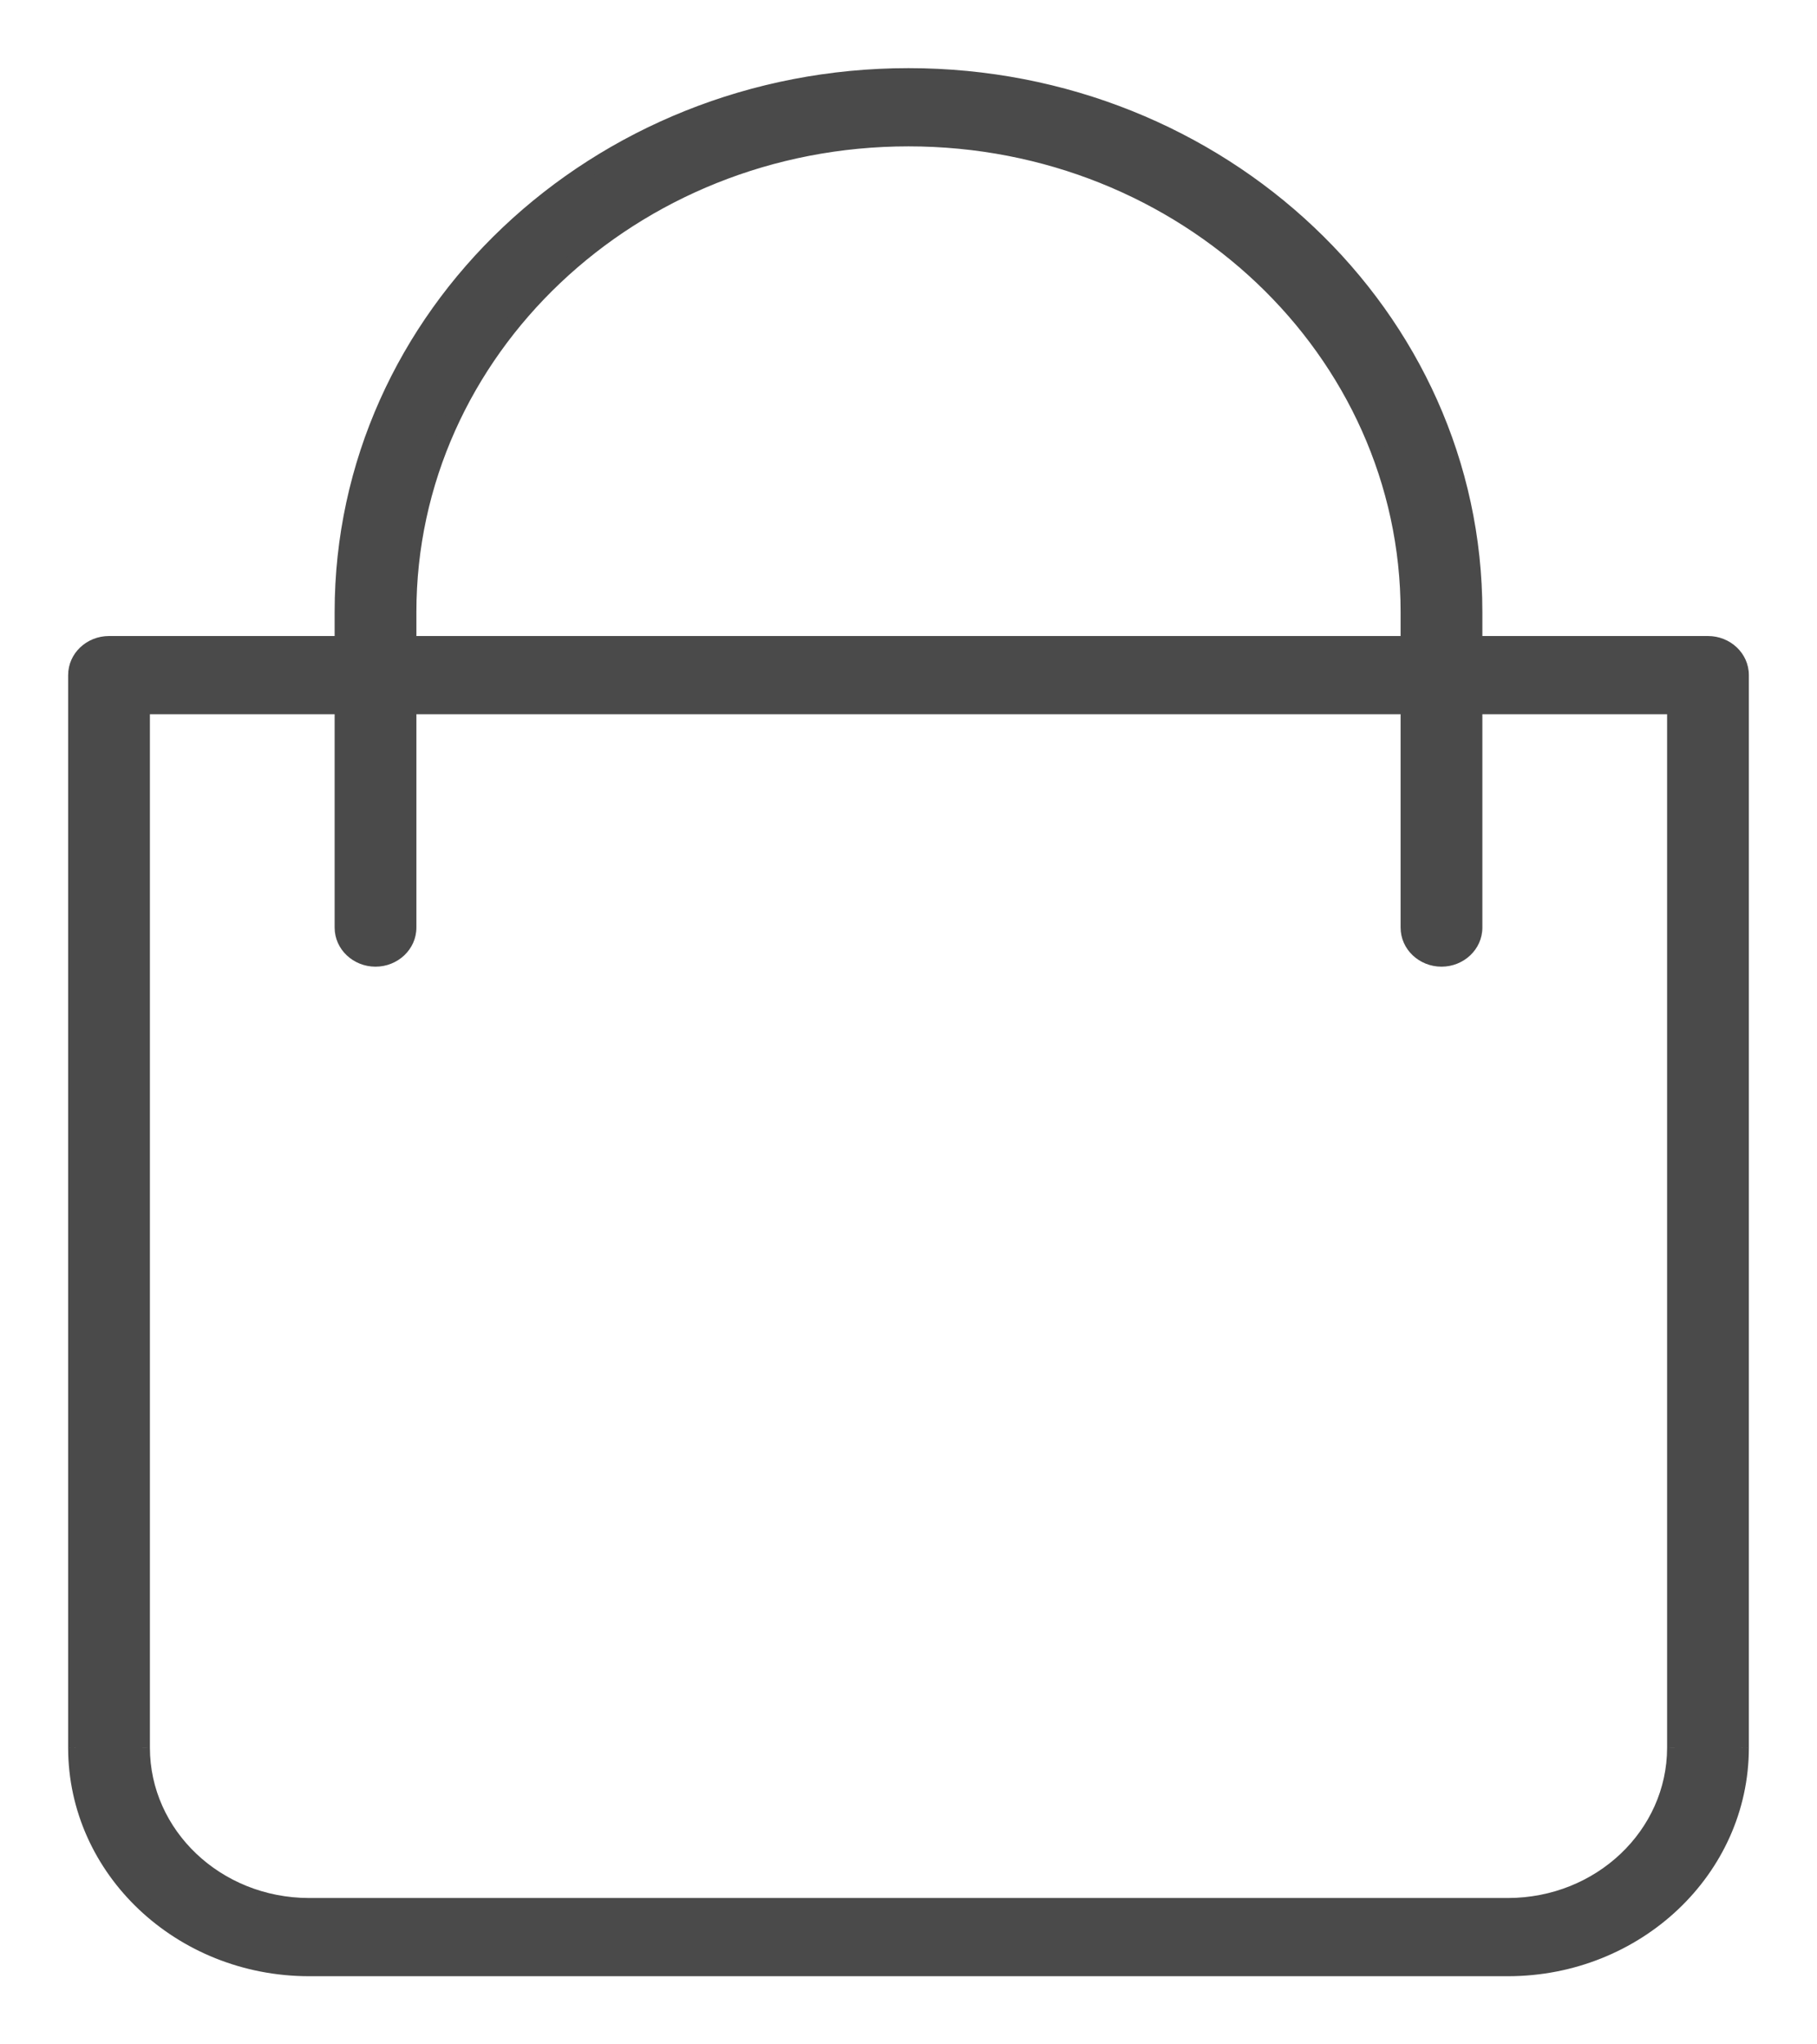
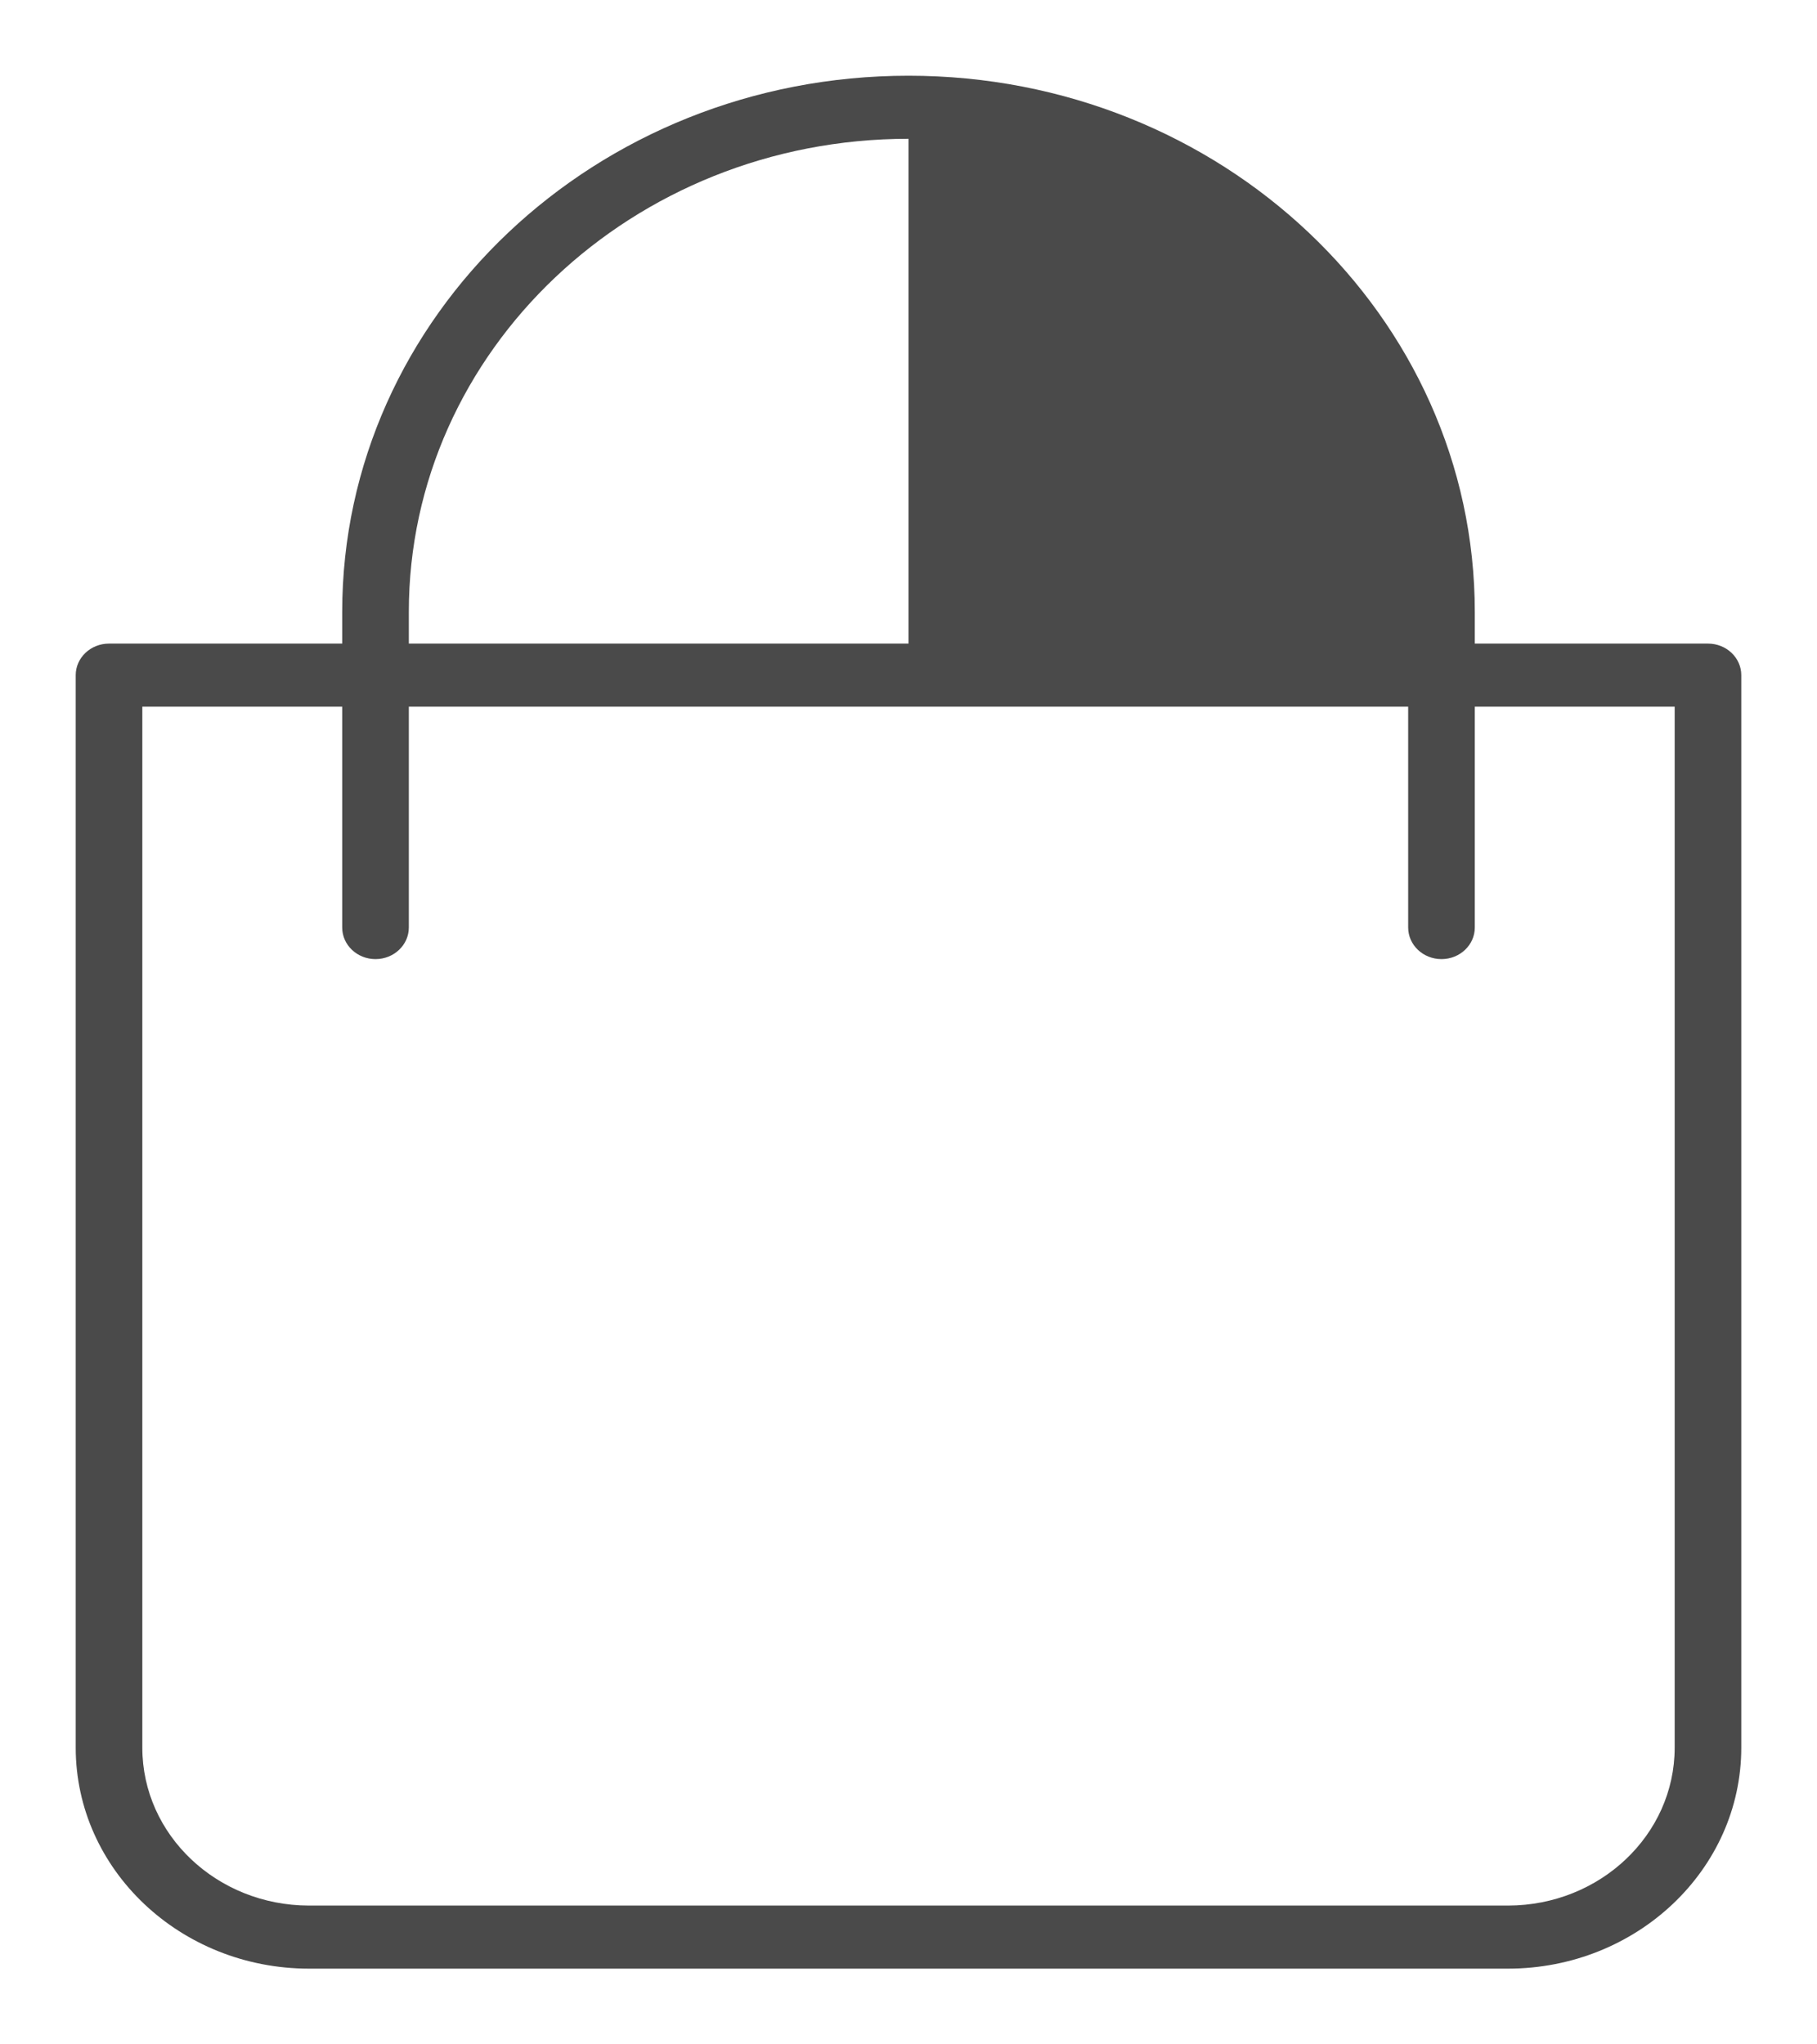
<svg xmlns="http://www.w3.org/2000/svg" width="24" height="27" viewBox="0 0 24 27" fill="none">
-   <path fill-rule="evenodd" clip-rule="evenodd" d="M22.56 8.5H19.48V8.083C19.48 4.171 16.131 1 12 1C7.869 1 4.52 4.171 4.52 8.083V8.5H1.44C1.197 8.5 1 8.687 1 8.917V23.083C1.002 24.693 2.38 25.998 4.08 26H19.92C21.62 25.998 22.998 24.693 23 23.083V8.917C23 8.687 22.803 8.5 22.56 8.5ZM5.4 8.083C5.4 4.632 8.355 1.833 12 1.833C15.645 1.833 18.6 4.632 18.6 8.083V8.5H5.4V8.083ZM19.92 25.167C21.134 25.165 22.119 24.233 22.12 23.083V9.333H19.48V12.25C19.48 12.48 19.283 12.667 19.04 12.667C18.797 12.667 18.6 12.48 18.6 12.25V9.333H5.4V12.25C5.4 12.48 5.203 12.667 4.96 12.667C4.717 12.667 4.52 12.48 4.52 12.25V9.333H1.88V23.083C1.881 24.233 2.865 25.165 4.08 25.167H19.92Z" fill="#4A4A4A" />
-   <path d="M19.48 8.5H19.38V8.6H19.48V8.5ZM4.52 8.5V8.6H4.62V8.5H4.52ZM1 23.083H0.9L0.9 23.084L1 23.083ZM4.08 26L4.08 26.1H4.08V26ZM19.92 26L19.92 26.1L19.92 26.1L19.92 26ZM23 23.083L23.1 23.084V23.083H23ZM18.6 8.5V8.6H18.7V8.5H18.6ZM5.4 8.5H5.3V8.6H5.4V8.5ZM22.12 23.083L22.22 23.084V23.083H22.12ZM19.92 25.167L19.92 25.267L19.92 25.267L19.92 25.167ZM22.12 9.333H22.22V9.233H22.12V9.333ZM19.48 9.333V9.233H19.38V9.333H19.48ZM18.6 9.333H18.7V9.233H18.6V9.333ZM5.4 9.333V9.233H5.3V9.333H5.4ZM4.52 9.333H4.62V9.233H4.52V9.333ZM1.88 9.333V9.233H1.78V9.333H1.88ZM1.88 23.083L1.78 23.083L1.78 23.084L1.88 23.083ZM4.08 25.167L4.08 25.267H4.08V25.167ZM19.48 8.6H22.56V8.4H19.48V8.6ZM19.38 8.083V8.5H19.58V8.083H19.38ZM12 1.1C16.081 1.1 19.38 4.232 19.38 8.083H19.58C19.58 4.111 16.181 0.9 12 0.9V1.1ZM4.62 8.083C4.62 4.232 7.919 1.1 12 1.1V0.9C7.819 0.9 4.42 4.111 4.42 8.083H4.62ZM4.62 8.5V8.083H4.42V8.5H4.62ZM1.44 8.6H4.52V8.4H1.44V8.6ZM1.1 8.917C1.1 8.747 1.247 8.6 1.44 8.6V8.4C1.147 8.4 0.9 8.626 0.9 8.917H1.1ZM1.1 23.083V8.917H0.9V23.083H1.1ZM4.08 25.9C2.43 25.898 1.102 24.633 1.1 23.083L0.9 23.084C0.902 24.754 2.33 26.098 4.08 26.1L4.08 25.9ZM19.92 25.9H4.08V26.1H19.92V25.9ZM22.9 23.083C22.898 24.633 21.57 25.898 19.92 25.9L19.92 26.1C21.67 26.098 23.098 24.754 23.1 23.084L22.9 23.083ZM22.9 8.917V23.083H23.1V8.917H22.9ZM22.56 8.6C22.753 8.6 22.9 8.747 22.9 8.917H23.1C23.1 8.626 22.853 8.4 22.56 8.4V8.6ZM12 1.733C8.305 1.733 5.3 4.571 5.3 8.083H5.5C5.5 4.692 8.405 1.933 12 1.933V1.733ZM18.7 8.083C18.7 4.571 15.695 1.733 12 1.733V1.933C15.595 1.933 18.5 4.692 18.5 8.083H18.7ZM18.7 8.5V8.083H18.5V8.5H18.7ZM5.4 8.6H18.6V8.4H5.4V8.6ZM5.3 8.083V8.5H5.5V8.083H5.3ZM22.02 23.083C22.019 24.173 21.084 25.065 19.92 25.067L19.92 25.267C21.185 25.265 22.218 24.294 22.22 23.084L22.02 23.083ZM22.02 9.333V23.083H22.22V9.333H22.02ZM19.48 9.433H22.12V9.233H19.48V9.433ZM19.58 12.25V9.333H19.38V12.25H19.58ZM19.04 12.767C19.333 12.767 19.58 12.54 19.58 12.25H19.38C19.38 12.42 19.233 12.567 19.04 12.567V12.767ZM18.5 12.25C18.5 12.54 18.747 12.767 19.04 12.767V12.567C18.847 12.567 18.7 12.42 18.7 12.25H18.5ZM18.5 9.333V12.25H18.7V9.333H18.5ZM5.4 9.433H18.6V9.233H5.4V9.433ZM5.5 12.25V9.333H5.3V12.25H5.5ZM4.96 12.767C5.253 12.767 5.5 12.54 5.5 12.25H5.3C5.3 12.42 5.153 12.567 4.96 12.567V12.767ZM4.42 12.25C4.42 12.54 4.667 12.767 4.96 12.767V12.567C4.767 12.567 4.62 12.42 4.62 12.25H4.42ZM4.42 9.333V12.25H4.62V9.333H4.42ZM1.88 9.433H4.52V9.233H1.88V9.433ZM1.98 23.083V9.333H1.78V23.083H1.98ZM4.08 25.067C2.916 25.065 1.981 24.173 1.98 23.083L1.78 23.084C1.782 24.294 2.815 25.265 4.08 25.267L4.08 25.067ZM19.92 25.067H4.08V25.267H19.92V25.067Z" fill="#4A4A4A" />
+   <path fill-rule="evenodd" clip-rule="evenodd" d="M22.56 8.5H19.48V8.083C19.48 4.171 16.131 1 12 1C7.869 1 4.52 4.171 4.52 8.083V8.5H1.44C1.197 8.5 1 8.687 1 8.917V23.083C1.002 24.693 2.38 25.998 4.08 26H19.92C21.62 25.998 22.998 24.693 23 23.083V8.917C23 8.687 22.803 8.5 22.56 8.5ZM5.4 8.083C5.4 4.632 8.355 1.833 12 1.833V8.5H5.4V8.083ZM19.92 25.167C21.134 25.165 22.119 24.233 22.12 23.083V9.333H19.48V12.25C19.48 12.48 19.283 12.667 19.04 12.667C18.797 12.667 18.6 12.48 18.6 12.25V9.333H5.4V12.25C5.4 12.48 5.203 12.667 4.96 12.667C4.717 12.667 4.52 12.48 4.52 12.25V9.333H1.88V23.083C1.881 24.233 2.865 25.165 4.08 25.167H19.92Z" fill="#4A4A4A" />
</svg>